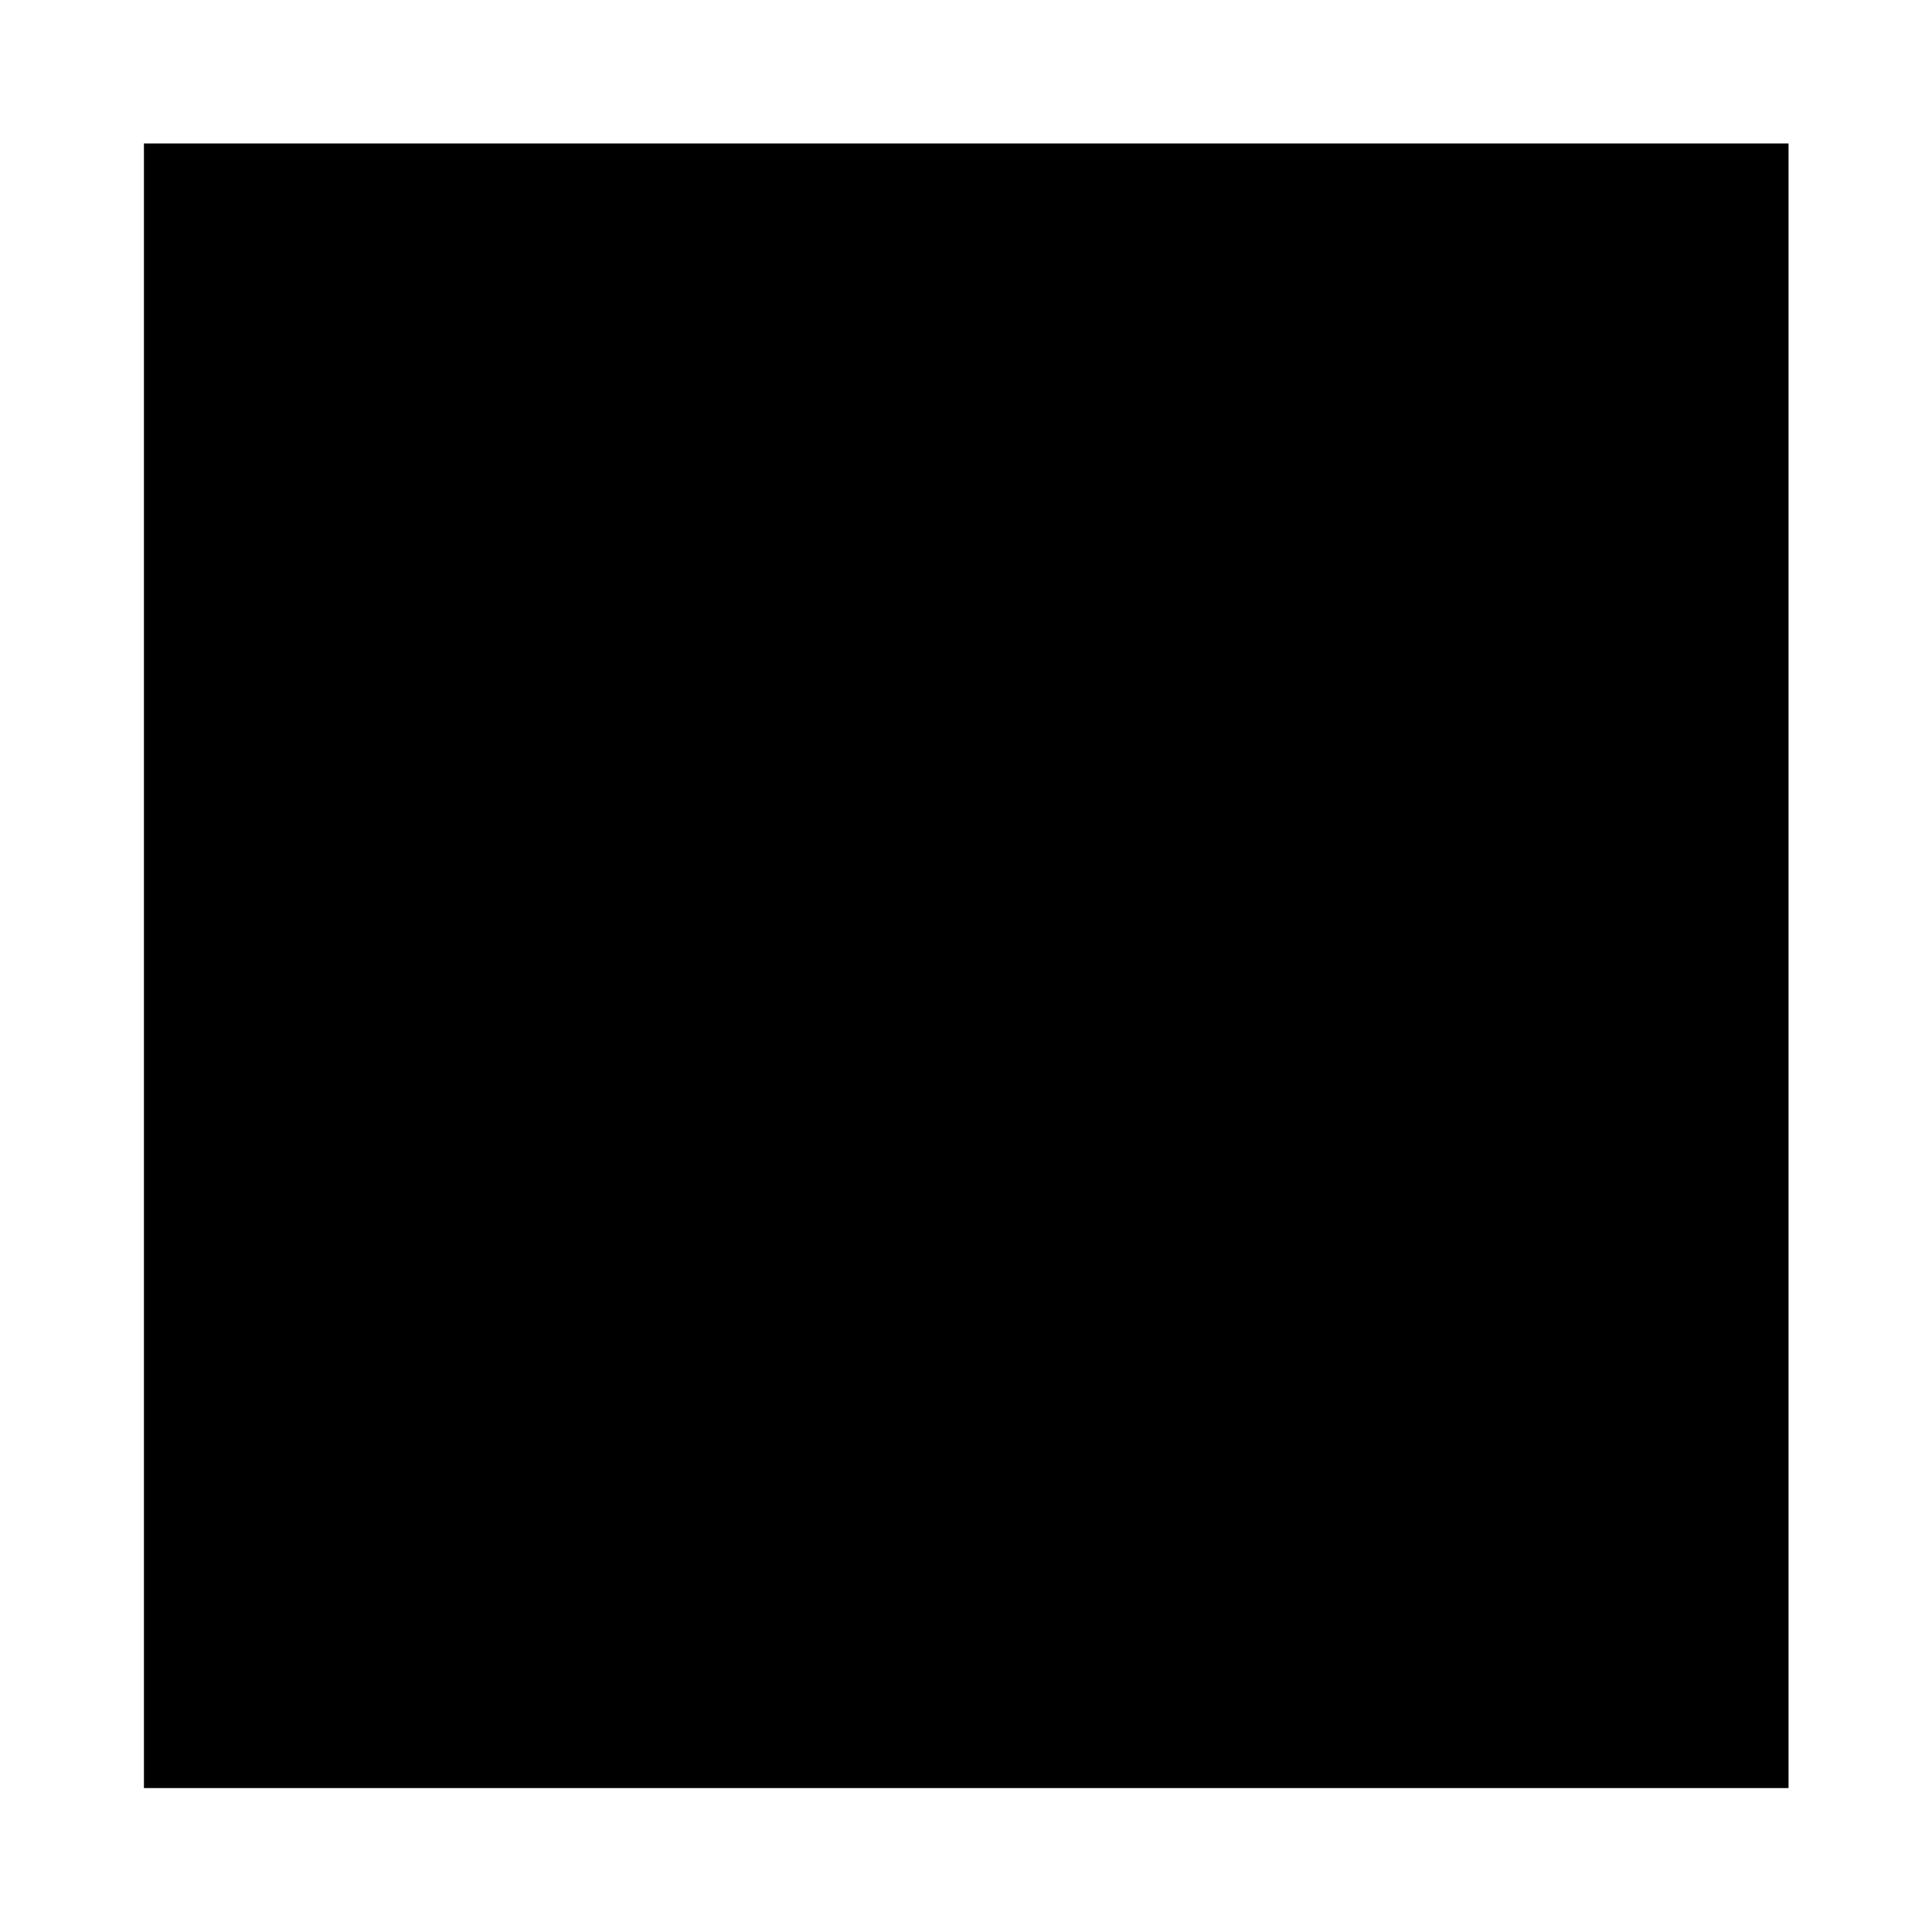
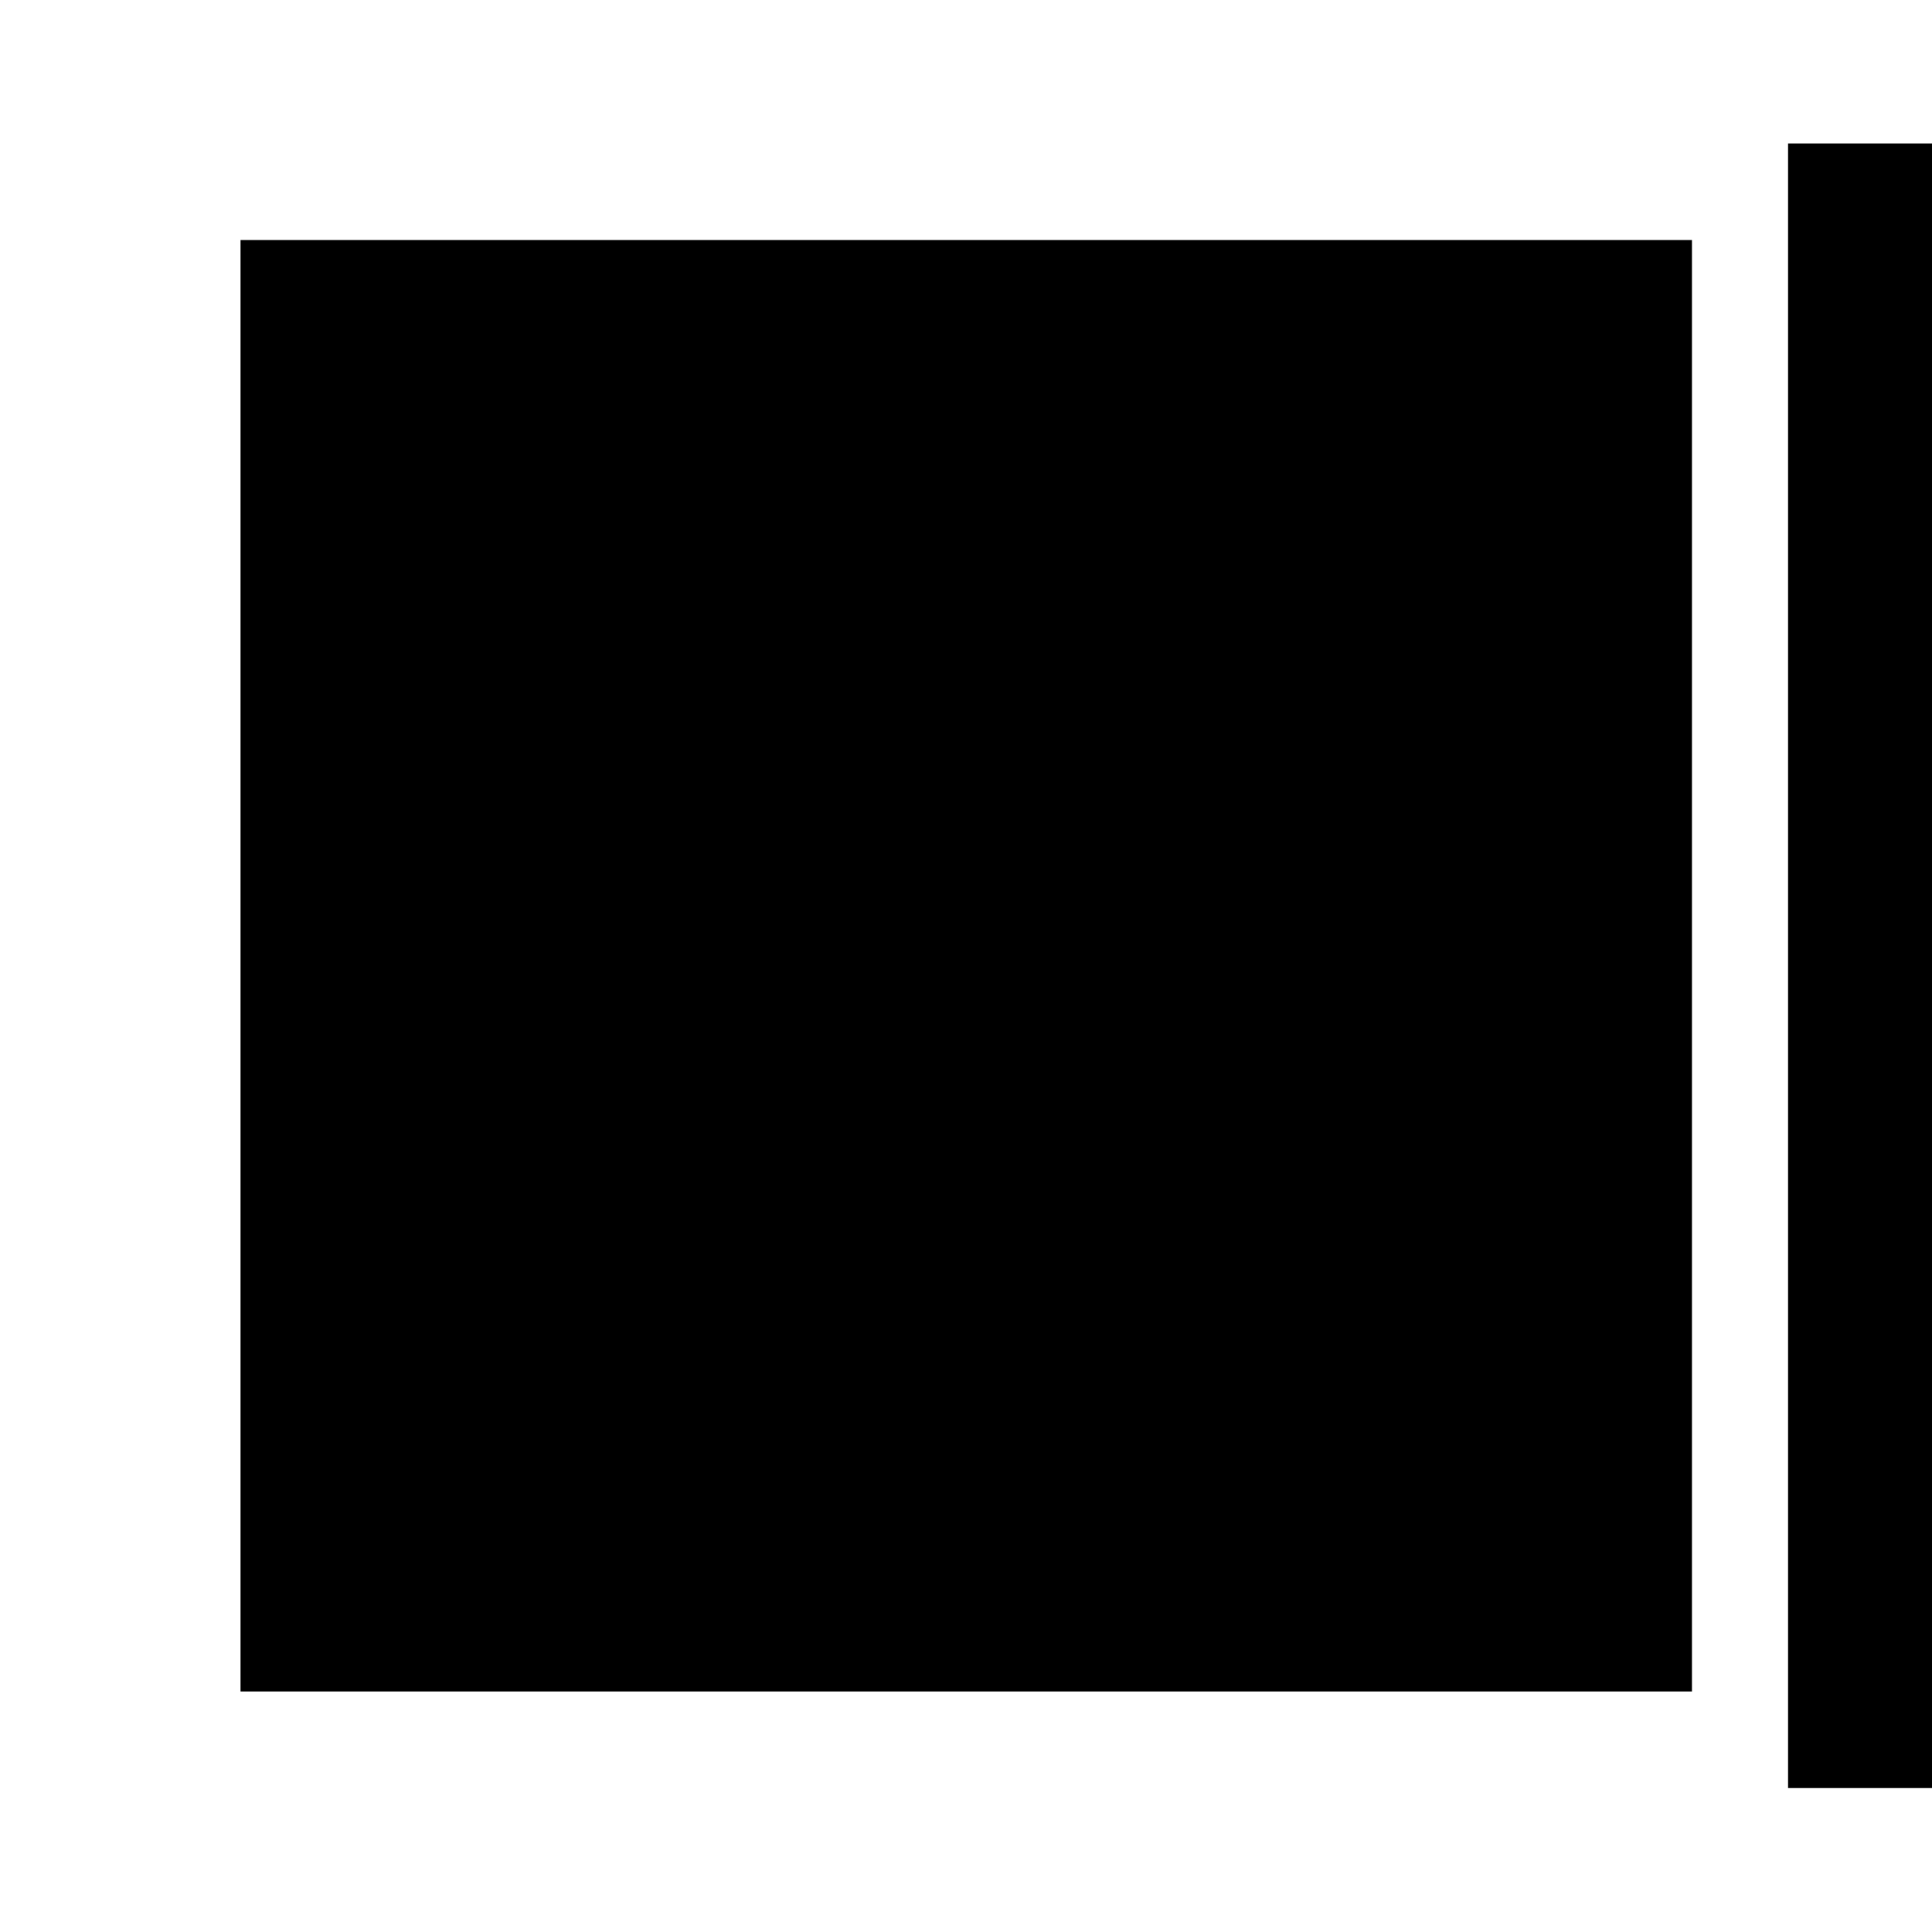
<svg xmlns="http://www.w3.org/2000/svg" xml:space="preserve" style="enable-background:new 0 0 40 40;" viewBox="0 0 40 40" y="0px" x="0px" id="Laag_1" version="1.1">
  <style type="text/css">
	.st0{fill:#FFFFFF;}
</style>
  <g>
-     <rect height="32.05" width="32.05" y="3.98" x="3.98" />
-     <path d="M37.02,37.02H2.98V2.97h34.05V37.02z M4.98,35.02h30.05V4.97H4.98V35.02z" />
+     <path d="M37.02,37.02V2.97h34.05V37.02z M4.98,35.02h30.05V4.97H4.98V35.02z" />
  </g>
</svg>